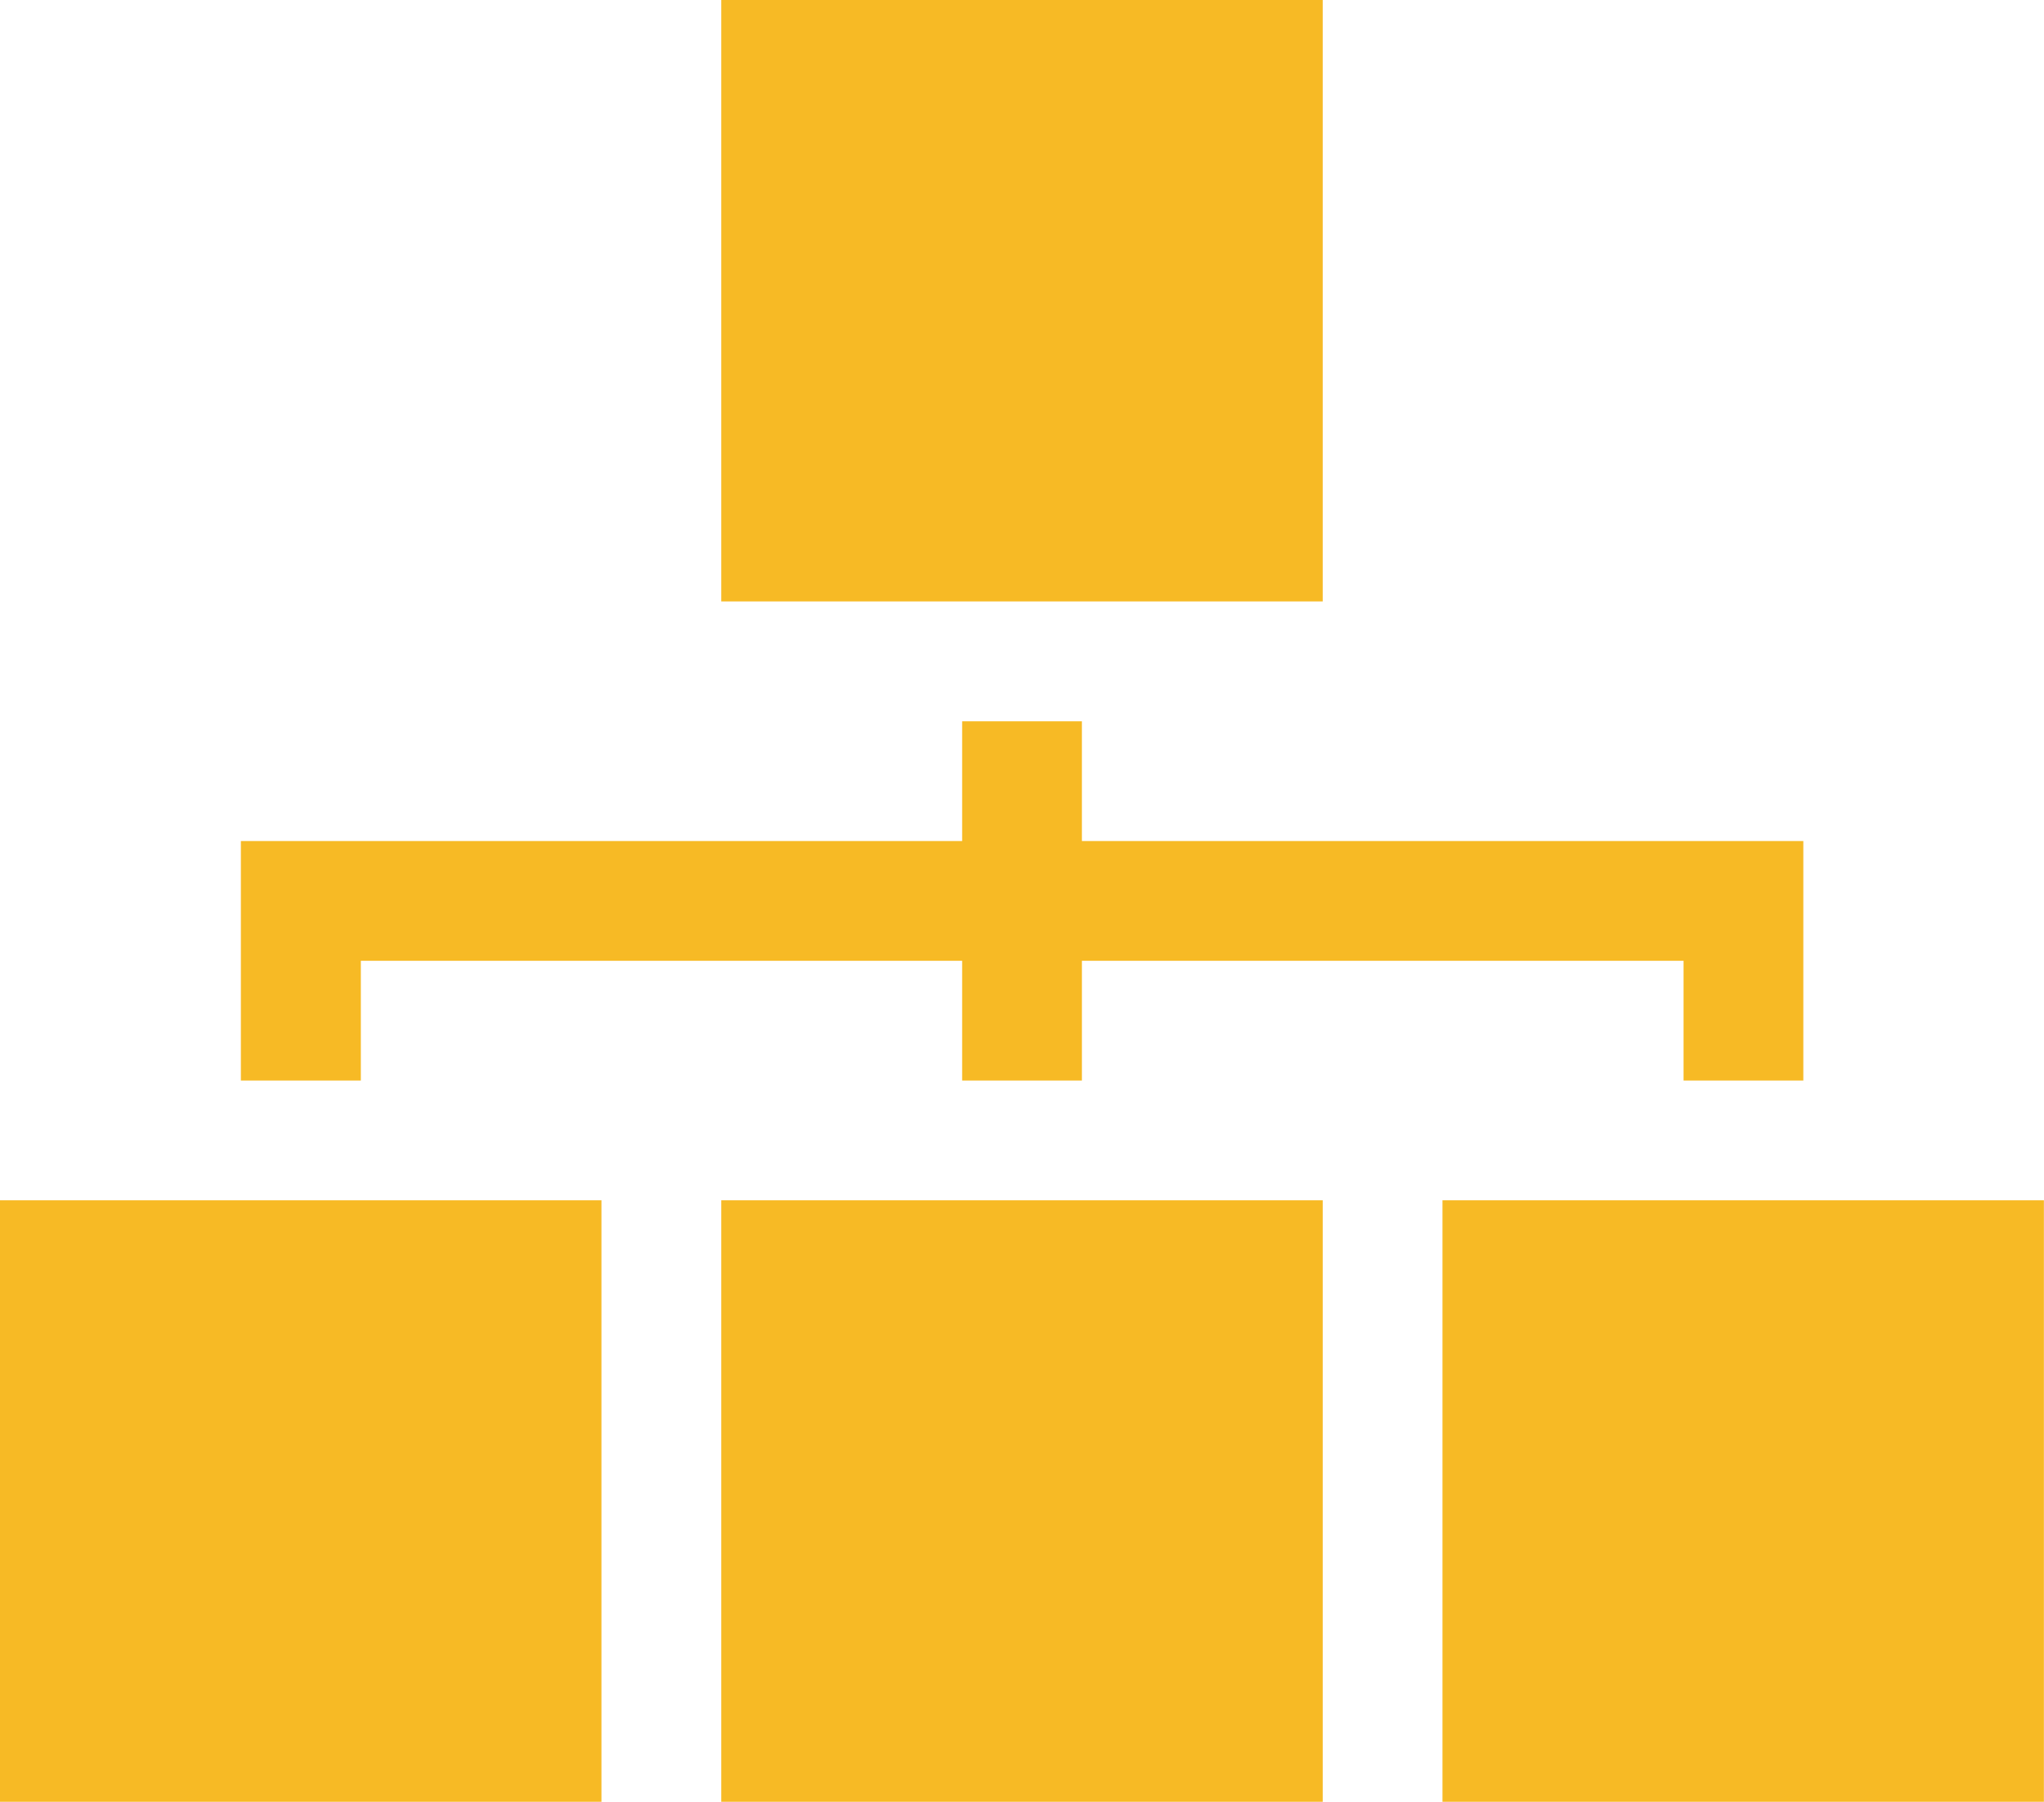
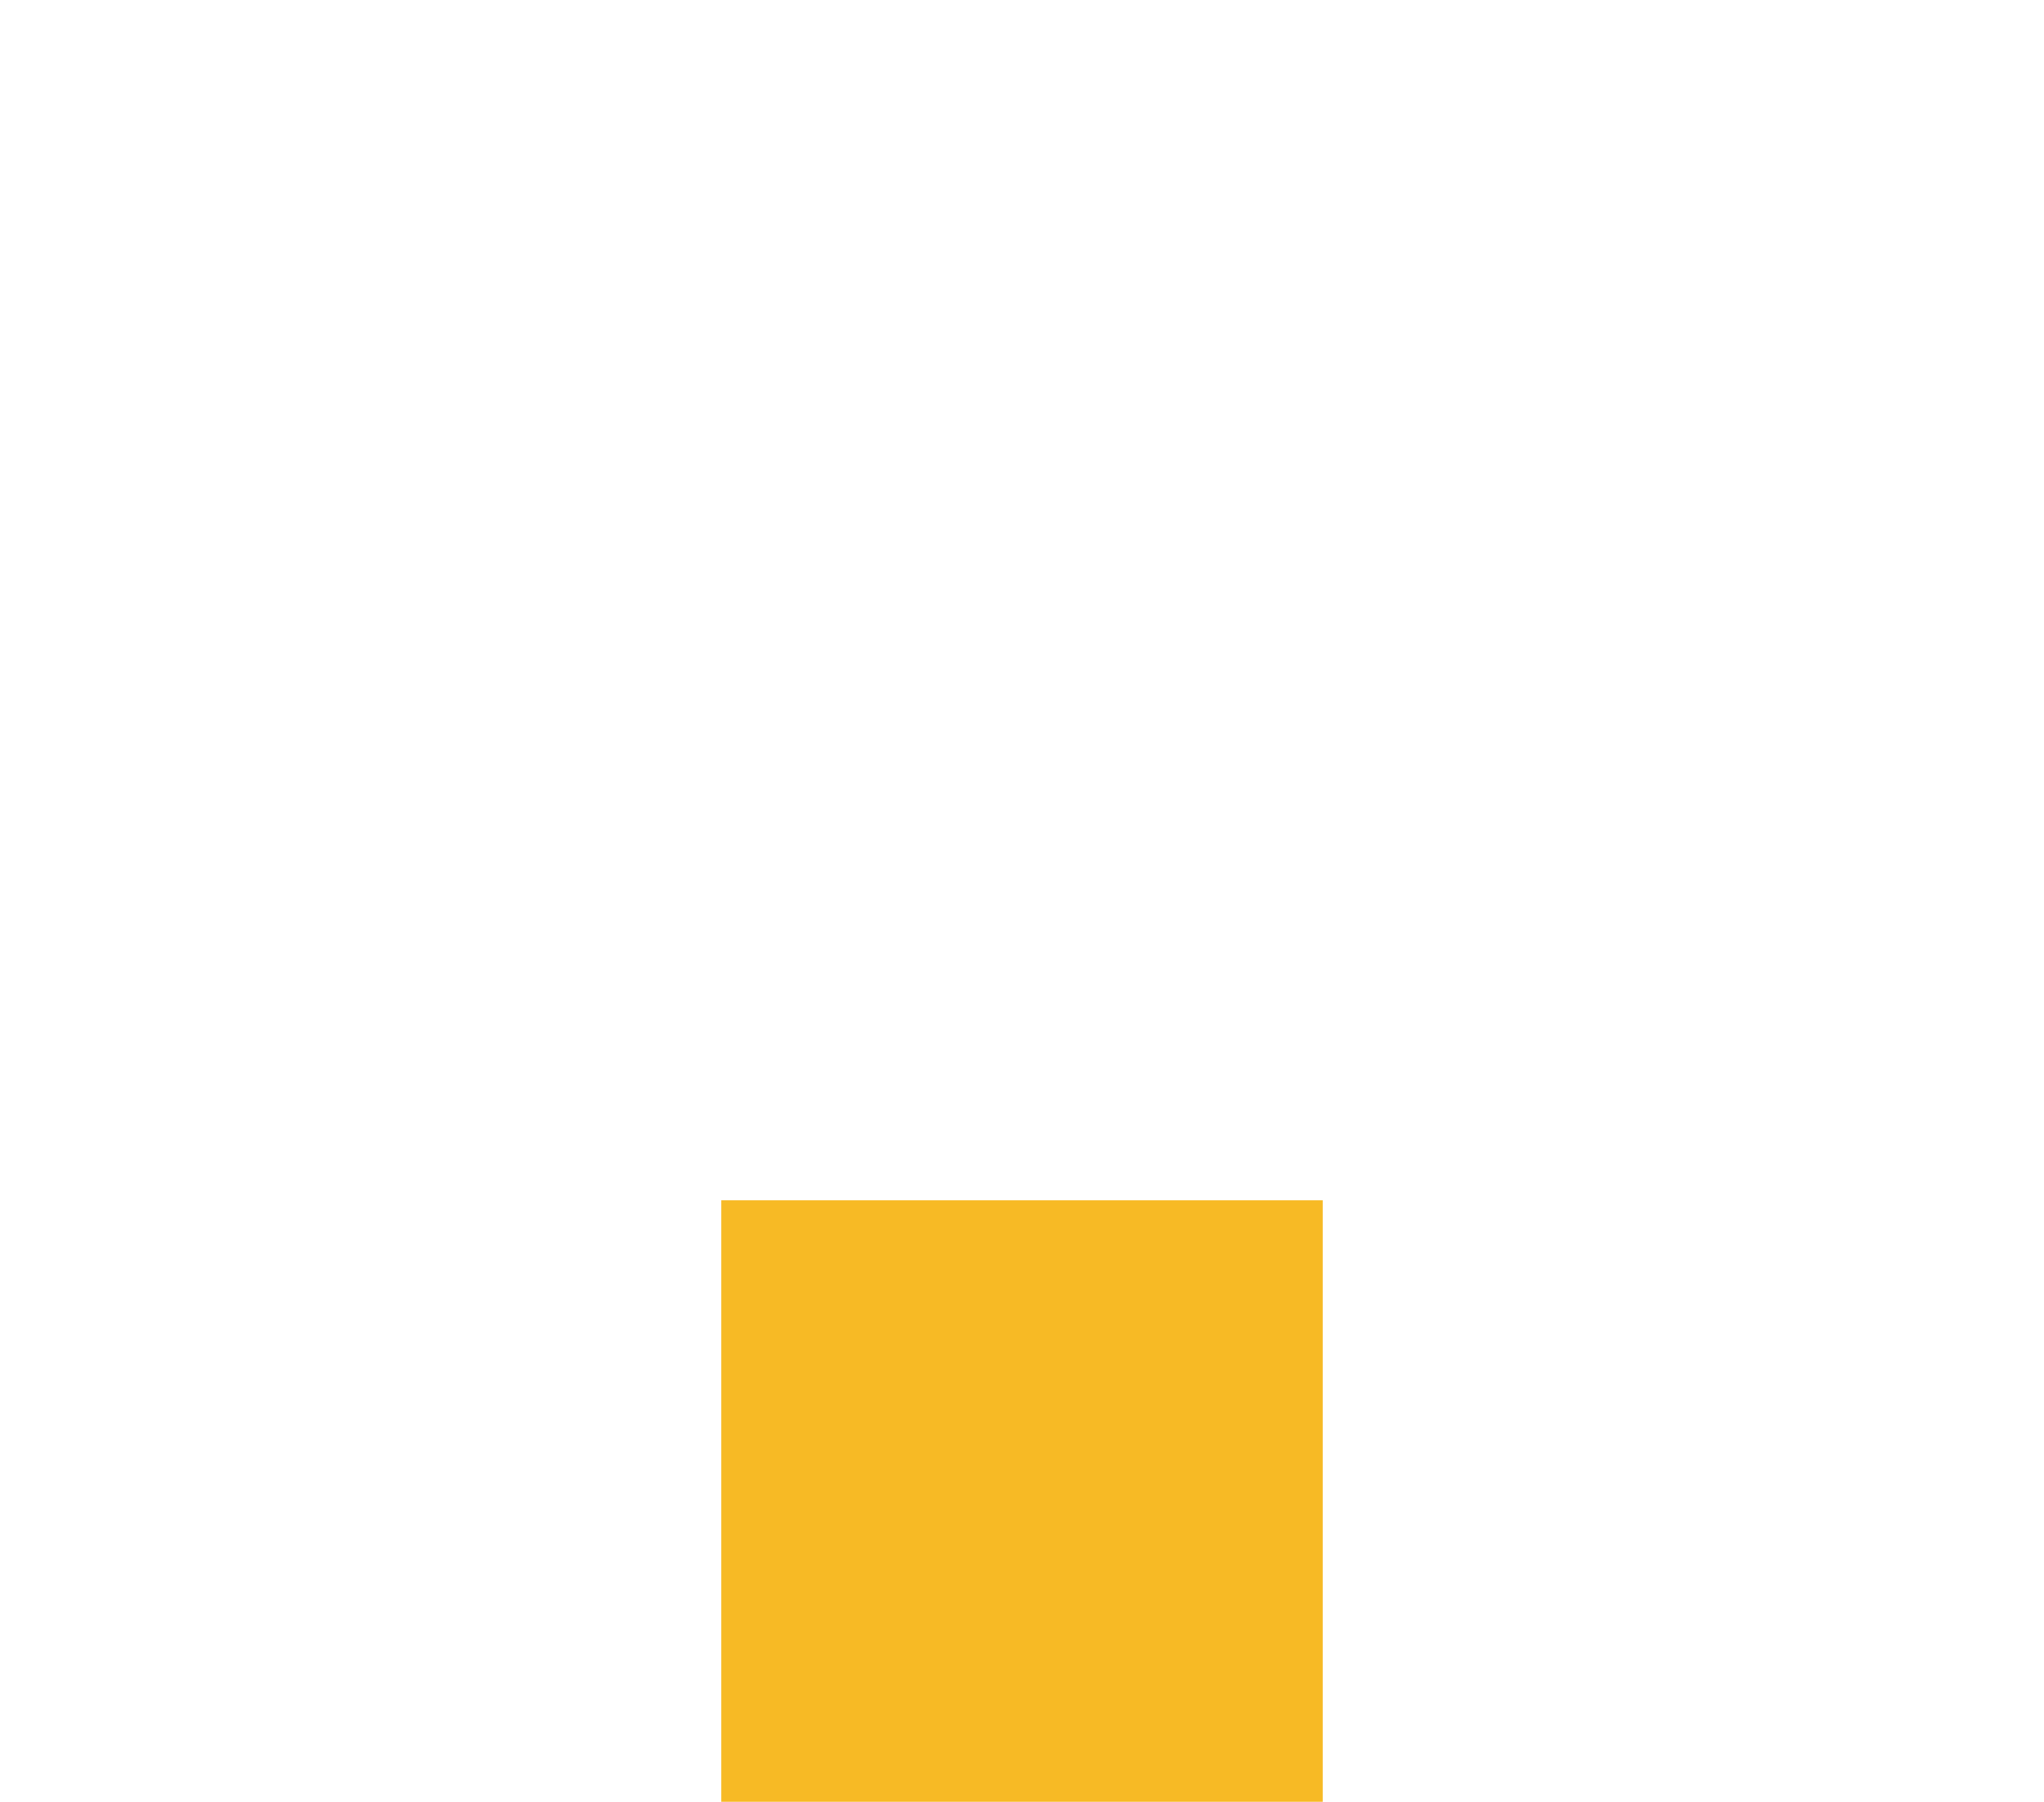
<svg xmlns="http://www.w3.org/2000/svg" width="40.332" height="35.553" viewBox="0 0 40.332 35.553">
  <g id="a" transform="translate(0 -30.333)">
    <g id="Group_35" data-name="Group 35" transform="translate(0 30.333)">
-       <path id="Path_27" data-name="Path 27" d="M180.667,30.333h11.868V42.2H180.667Z" transform="translate(-166.435 -30.333)" fill="#f7ba25" />
-       <path id="Path_28" data-name="Path 28" d="M0,331H11.868v11.868H0Z" transform="translate(0 -307.316)" fill="#f7ba25" />
      <path id="Path_29" data-name="Path 29" d="M180.667,331h11.868v11.868H180.667Z" transform="translate(-166.435 -307.316)" fill="#f7ba25" />
-       <path id="Path_30" data-name="Path 30" d="M62.7,215.726H74.565v2.363h2.363v-2.363H88.8v2.363h2.363v-4.726H76.928V211H74.565v2.363H60.333v4.726H62.7Z" transform="translate(-55.58 -196.768)" fill="#f7ba25" />
-       <path id="Path_31" data-name="Path 31" d="M361.333,331H373.2v11.868H361.333Z" transform="translate(-332.87 -307.316)" fill="#f7ba25" />
    </g>
  </g>
</svg>